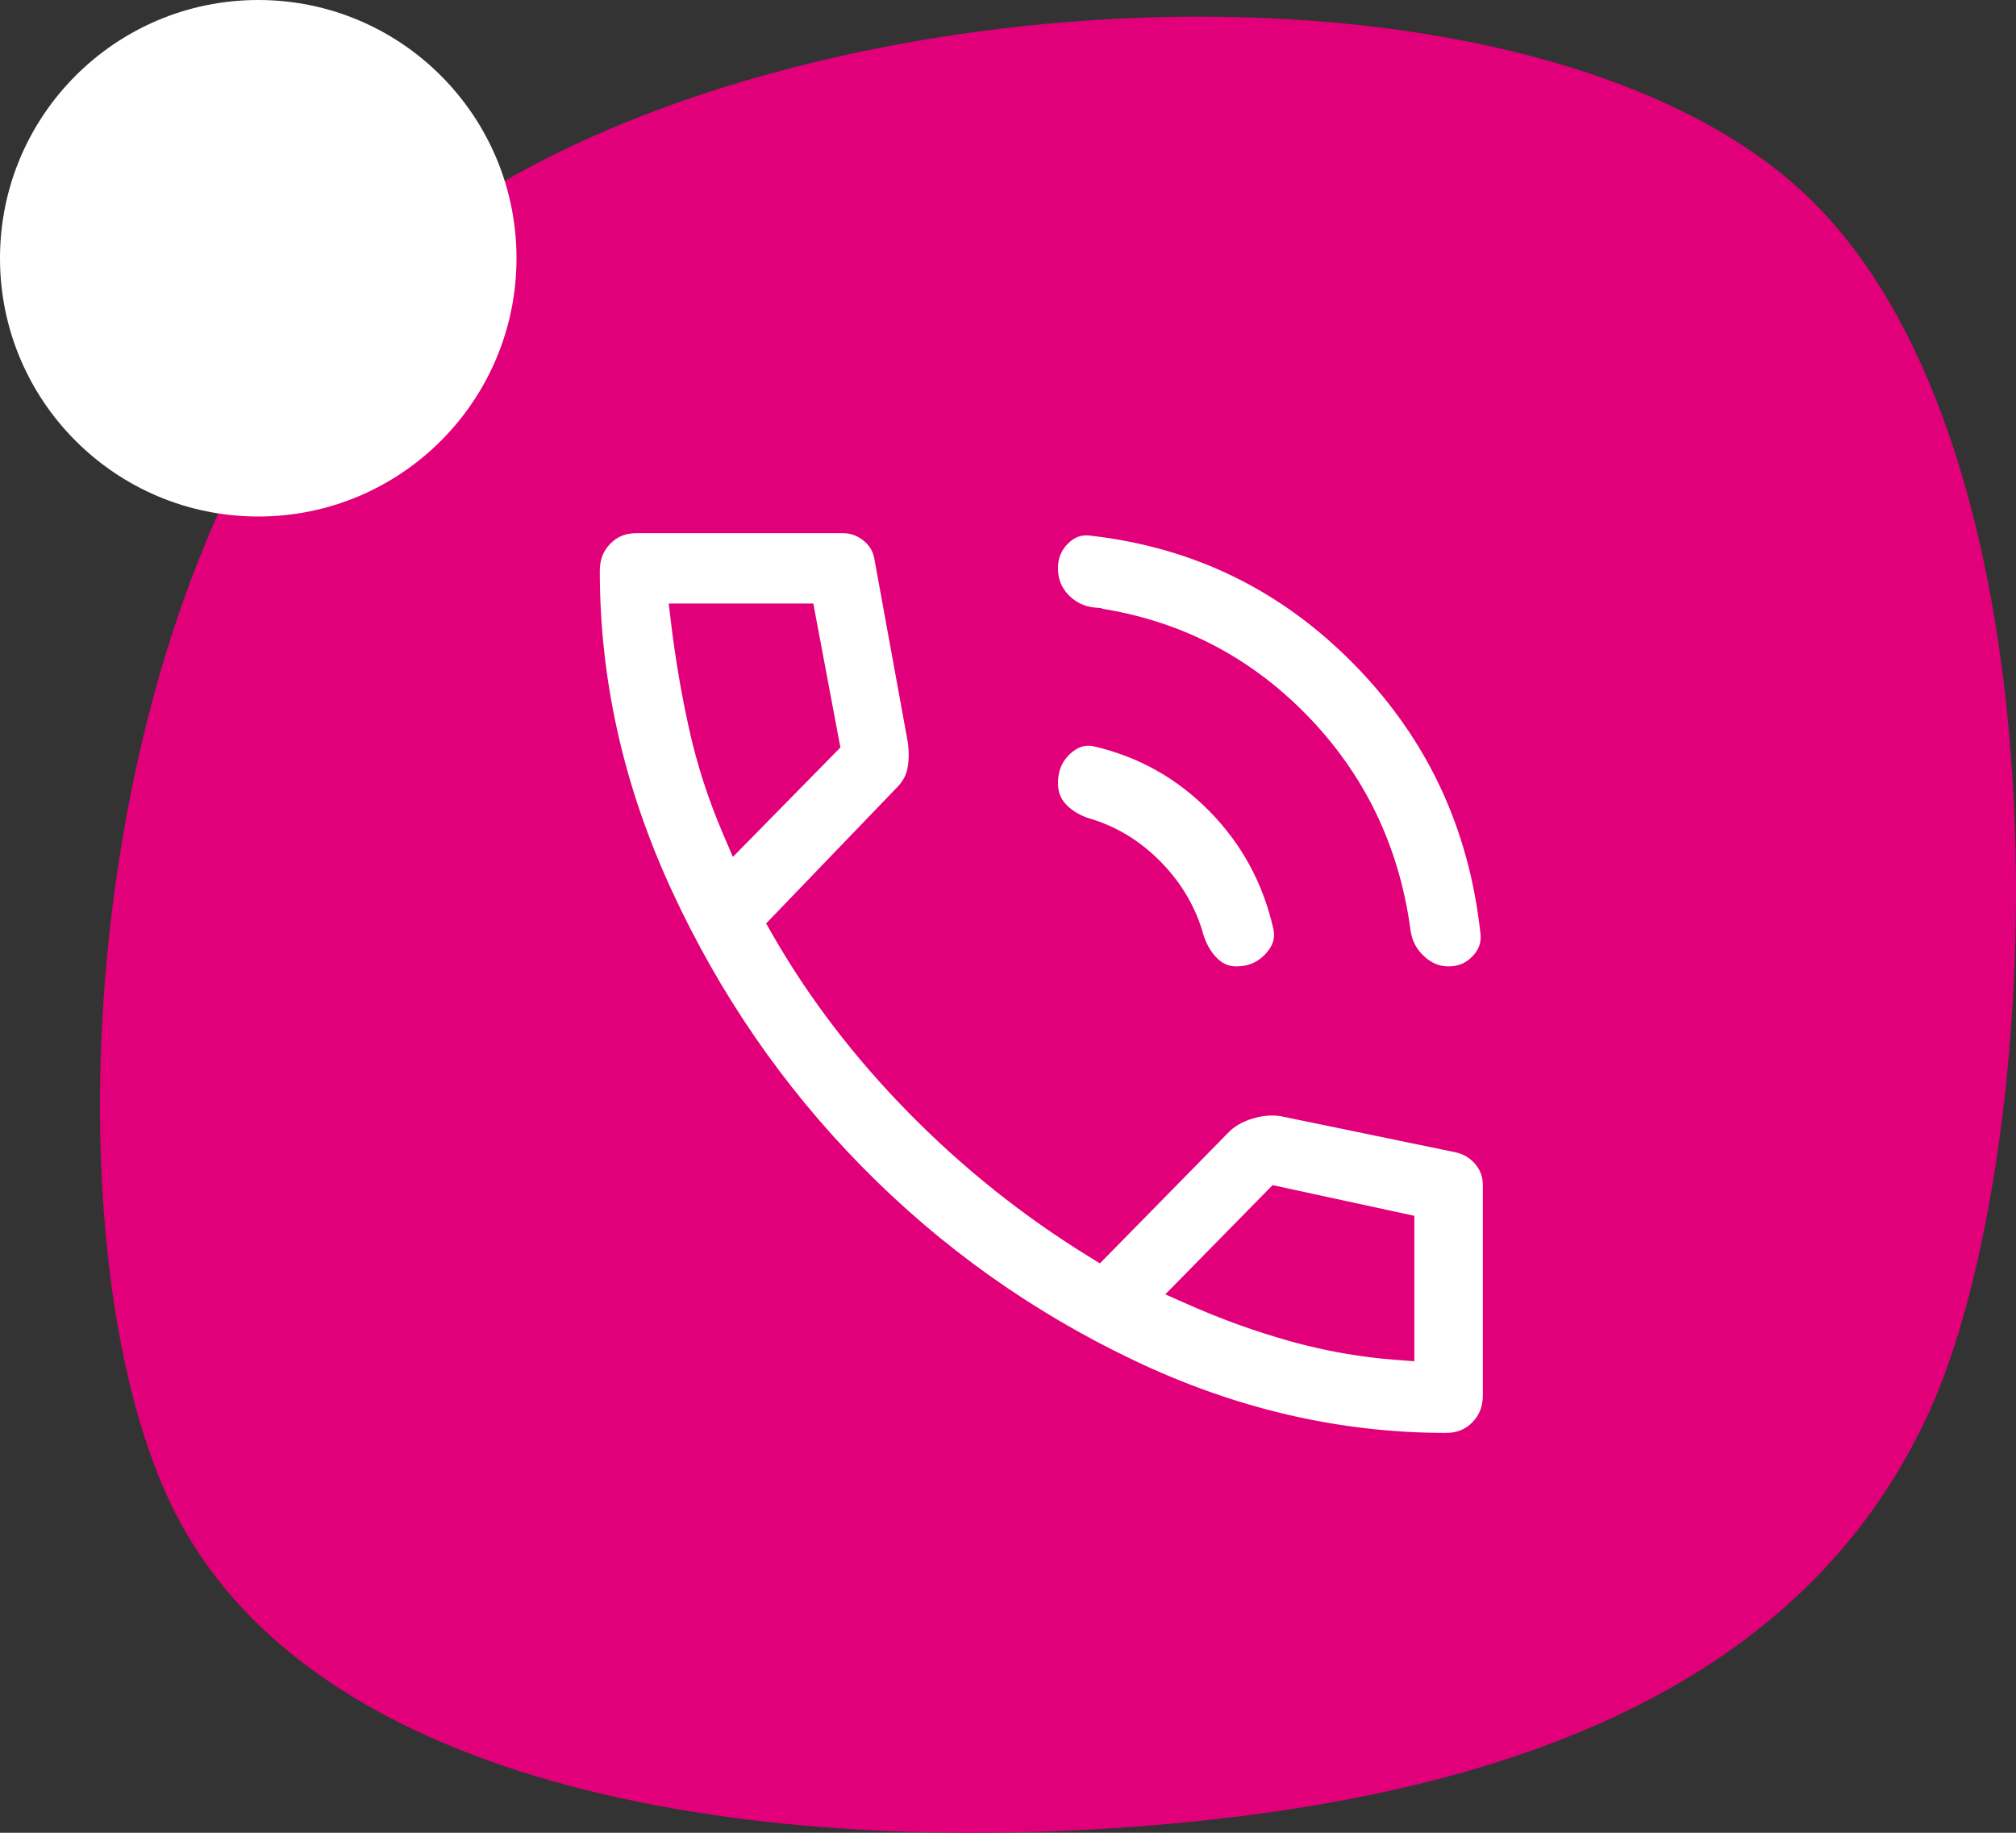
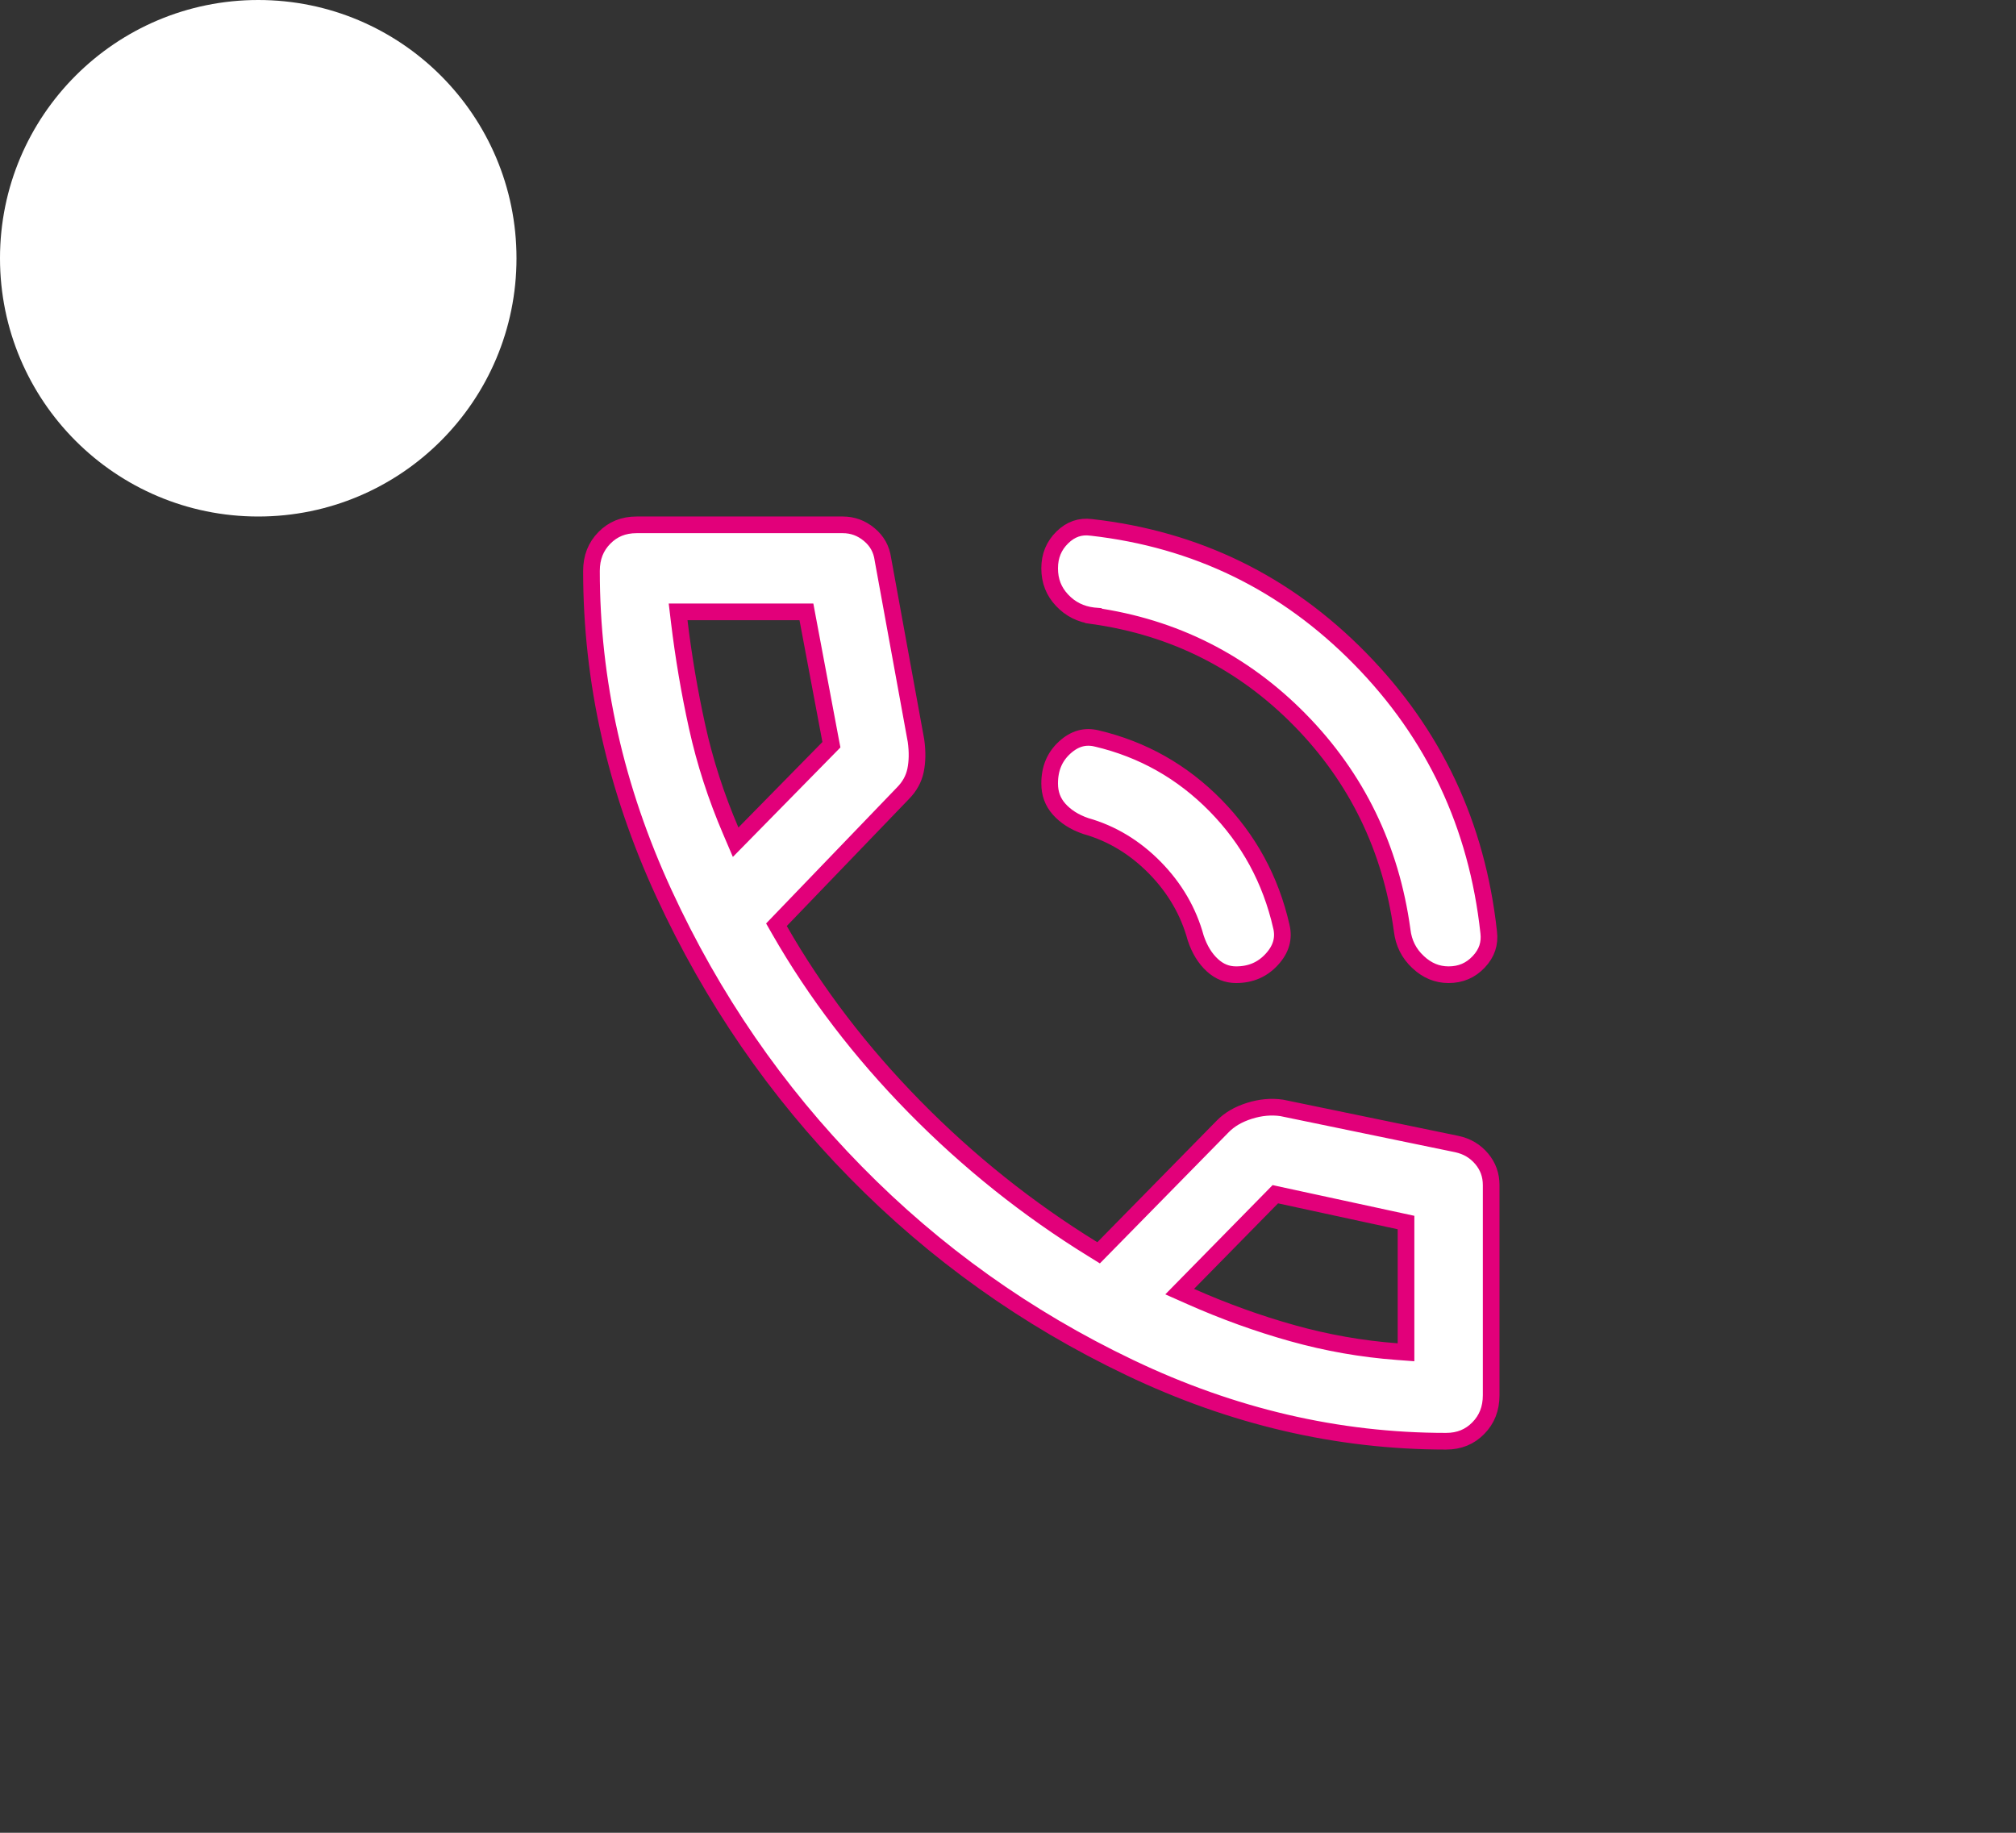
<svg xmlns="http://www.w3.org/2000/svg" width="121" height="110" viewBox="0 0 121 110" fill="none">
  <rect x="0" y="0" width="121" height="110" fill="#333333" stroke="none" />
-   <path d="M10.017 89.757C1.78 71.56 5.665 27.821 26.755 13.095C47.844 -1.631 90.813 -3.605 107.648 11.028C124.484 25.66 123.067 67.621 116.098 84.035C109.038 100.45 91.931 107.672 69.212 109.548C46.493 111.424 18.254 107.953 10.017 89.757Z" fill="#E2007A" />
  <circle cx="15.5" cy="15.5" r="15.5" fill="white" />
  <path d="M85.111 57.74L85.11 57.739C84.561 57.226 84.245 56.597 84.156 55.831L84.156 55.831L84.155 55.821C83.479 50.895 81.433 46.685 78.022 43.209L78.021 43.209C74.607 39.735 70.47 37.65 65.626 36.961L65.626 36.96L65.615 36.959C64.863 36.869 64.247 36.559 63.744 36.024L63.744 36.024C63.248 35.497 63 34.869 63 34.111C63 33.359 63.255 32.75 63.766 32.25C64.273 31.757 64.836 31.568 65.492 31.652L65.492 31.652L65.499 31.652C71.802 32.365 77.17 34.984 81.622 39.517C86.075 44.05 88.649 49.52 89.35 55.943L89.35 55.943L89.351 55.95C89.434 56.628 89.243 57.207 88.756 57.724L88.756 57.724C88.267 58.244 87.674 58.5 86.944 58.5C86.266 58.5 85.661 58.257 85.111 57.74ZM69.313 52.076L69.313 52.076C68.112 50.856 66.73 50.019 65.169 49.578C64.48 49.342 63.952 48.998 63.562 48.558C63.189 48.135 63 47.633 63 47.022C63 46.114 63.306 45.41 63.906 44.863C64.508 44.316 65.131 44.154 65.821 44.32L65.823 44.32C68.582 44.972 70.956 46.311 72.954 48.343C74.95 50.377 76.267 52.797 76.908 55.611L76.909 55.613C77.072 56.319 76.901 56.957 76.339 57.574C75.775 58.192 75.071 58.5 74.188 58.5C73.656 58.5 73.19 58.318 72.768 57.931C72.336 57.535 71.997 56.995 71.764 56.29C71.332 54.704 70.512 53.299 69.313 52.076ZM67.797 82.075L67.797 82.075C61.61 79.12 56.132 75.213 51.362 70.354L51.362 70.354C46.589 65.496 42.752 59.919 39.848 53.617L39.848 53.617C36.947 47.329 35.5 40.88 35.5 34.267C35.5 33.454 35.761 32.805 36.273 32.284C36.785 31.762 37.418 31.5 38.208 31.5H50.583C51.176 31.5 51.7 31.691 52.173 32.084C52.637 32.471 52.906 32.955 52.991 33.558L52.992 33.569L52.994 33.579L54.978 44.457C55.072 45.133 55.058 45.73 54.947 46.255C54.839 46.753 54.596 47.201 54.199 47.605L54.199 47.605L54.195 47.609L46.862 55.231L46.602 55.501L46.788 55.826C48.95 59.599 51.65 63.133 54.886 66.428C58.123 69.723 61.694 72.575 65.599 74.981L65.938 75.191L66.218 74.906L73.398 67.595C73.79 67.197 74.313 66.884 74.989 66.67C75.654 66.46 76.299 66.403 76.928 66.493L87.449 68.666C87.45 68.666 87.451 68.667 87.452 68.667C88.059 68.8 88.545 69.092 88.93 69.548C89.311 70.002 89.5 70.523 89.5 71.133V83.733C89.5 84.546 89.239 85.195 88.727 85.716C88.215 86.237 87.582 86.5 86.792 86.5C80.301 86.5 73.971 85.027 67.797 82.075ZM43.86 49.863L44.153 50.549L44.676 50.017L49.718 44.884L49.901 44.697L49.852 44.441L48.477 37.13L48.401 36.722H47.986H41.264H40.7L40.767 37.282C41.024 39.424 41.383 41.54 41.845 43.63C42.31 45.736 42.982 47.814 43.86 49.863ZM83.852 81.121L84.389 81.161V80.622V73.778V73.374L83.995 73.289L76.814 71.734L76.545 71.675L76.352 71.872L71.31 77.005L70.804 77.52L71.464 77.813C73.471 78.704 75.506 79.438 77.567 80.015C79.635 80.594 81.73 80.963 83.852 81.121Z" fill="white" stroke="#E2007A" />
</svg>